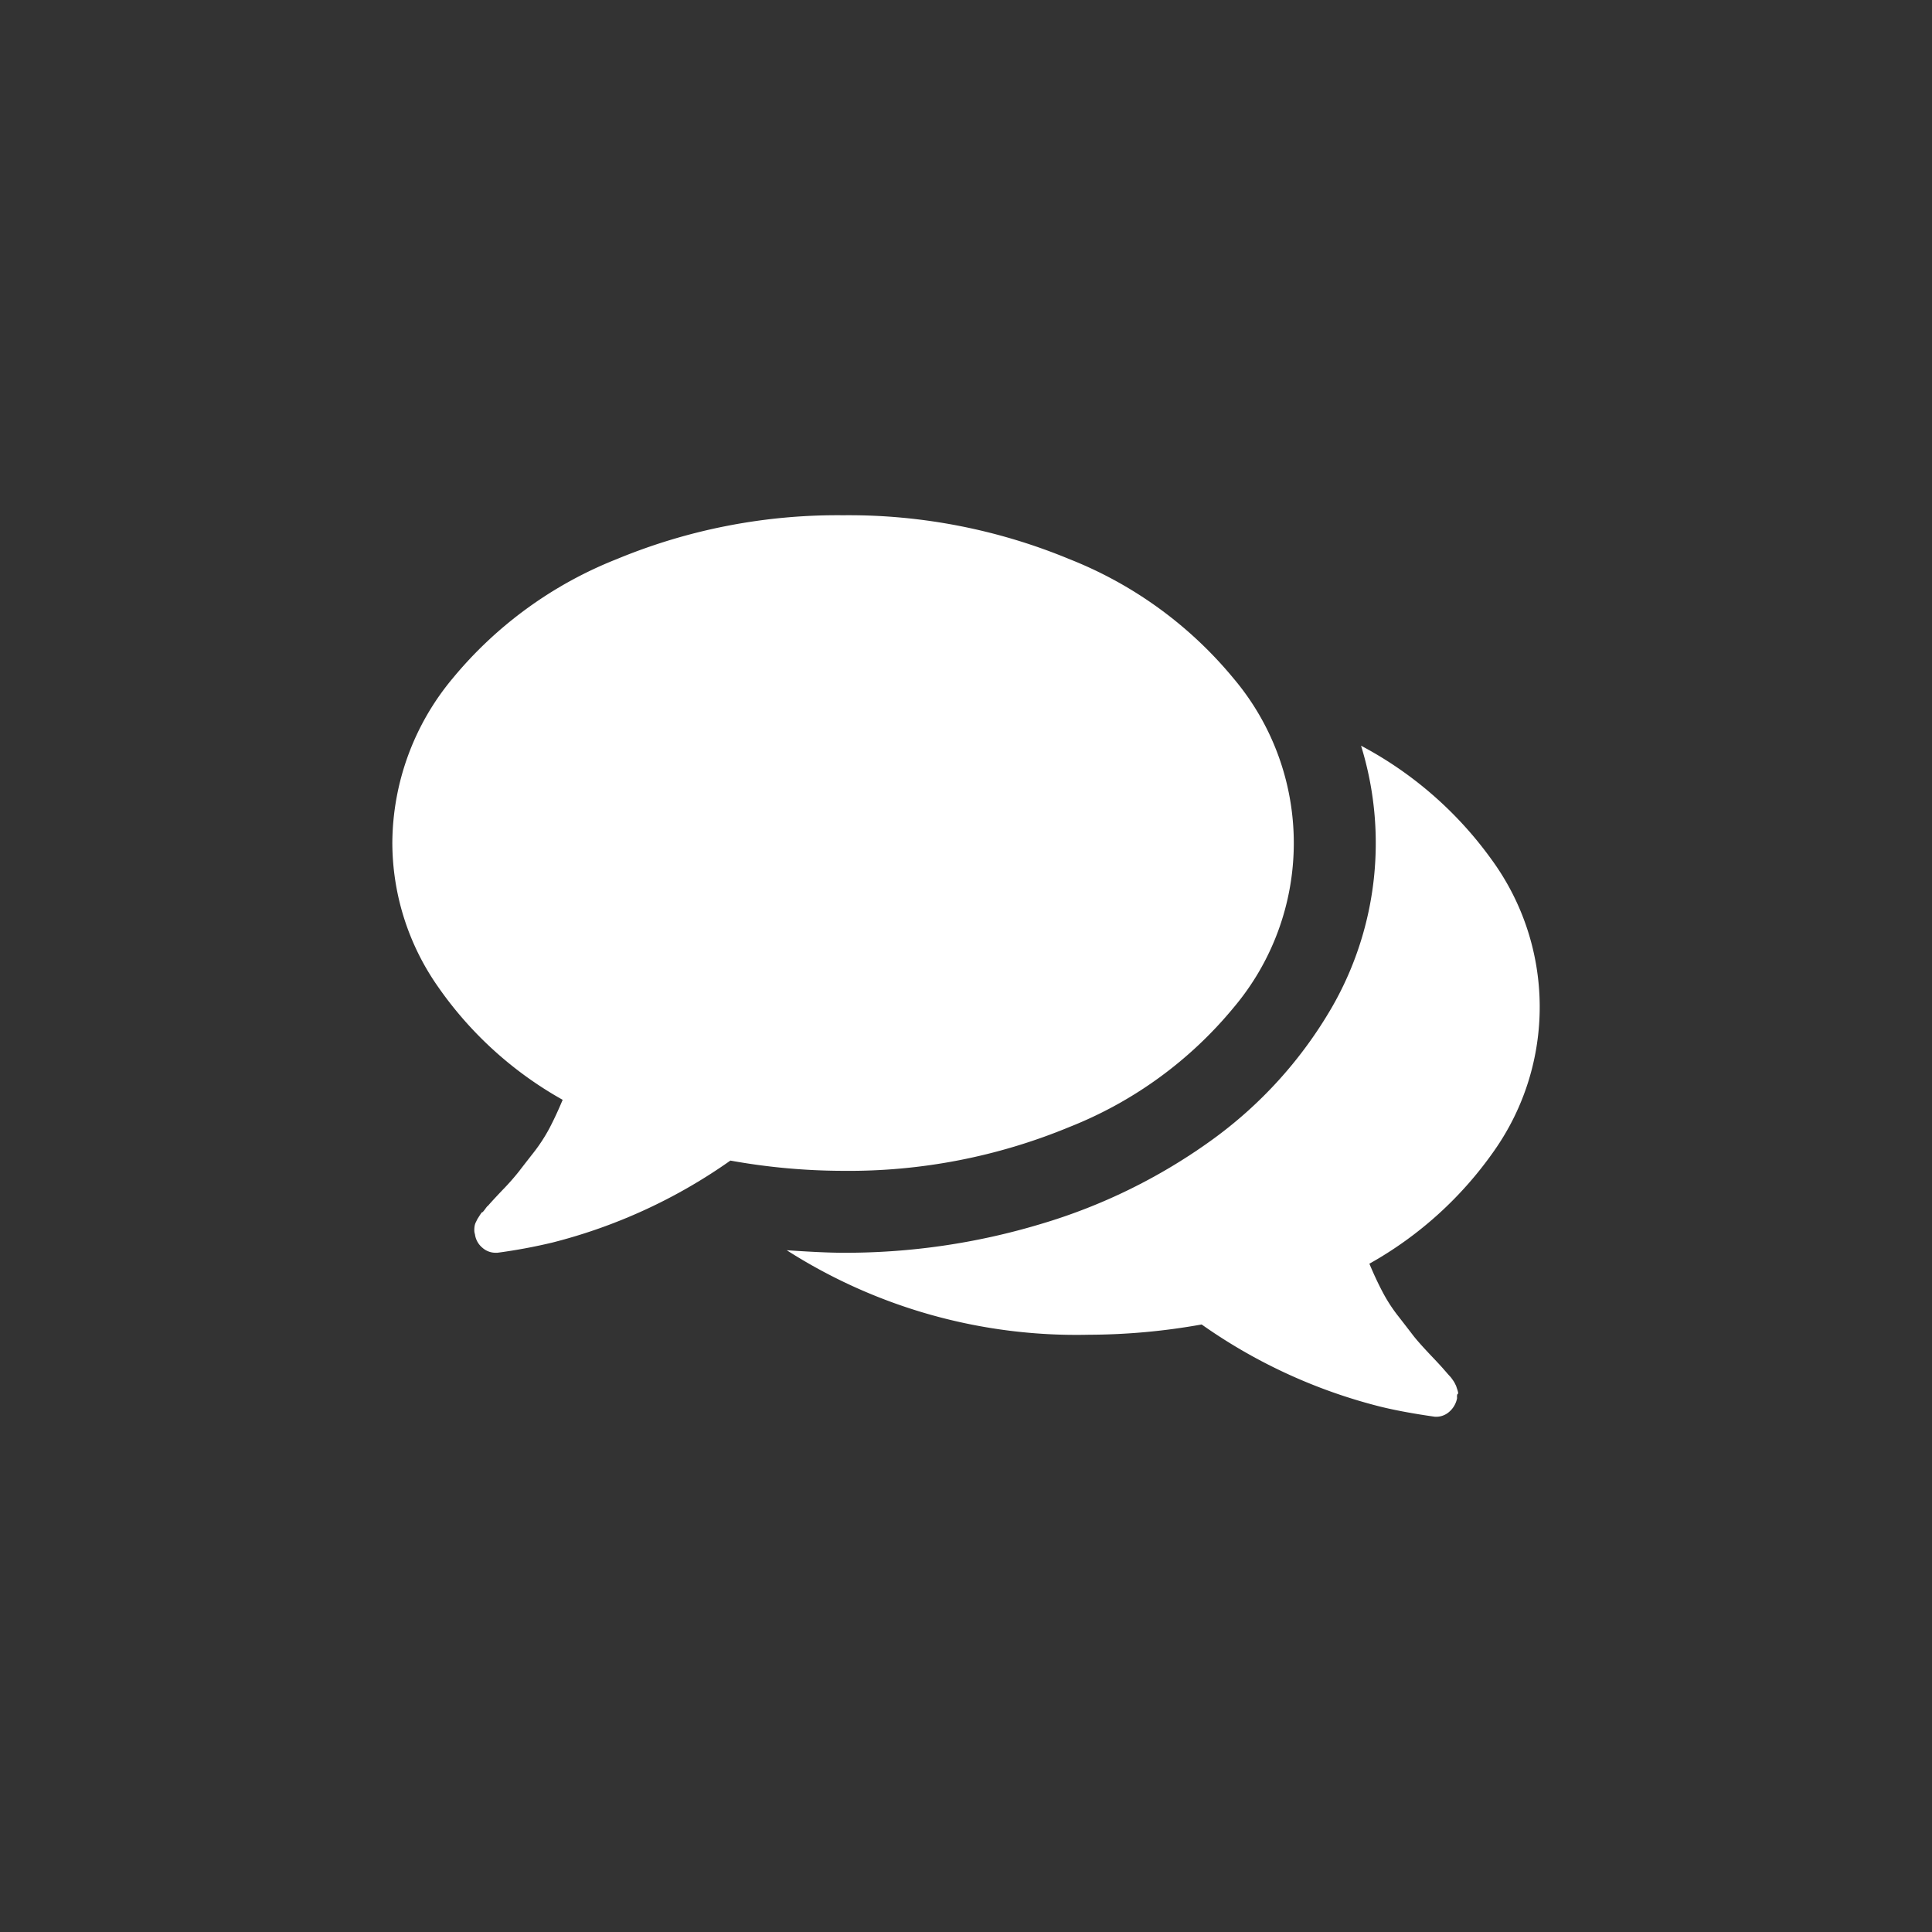
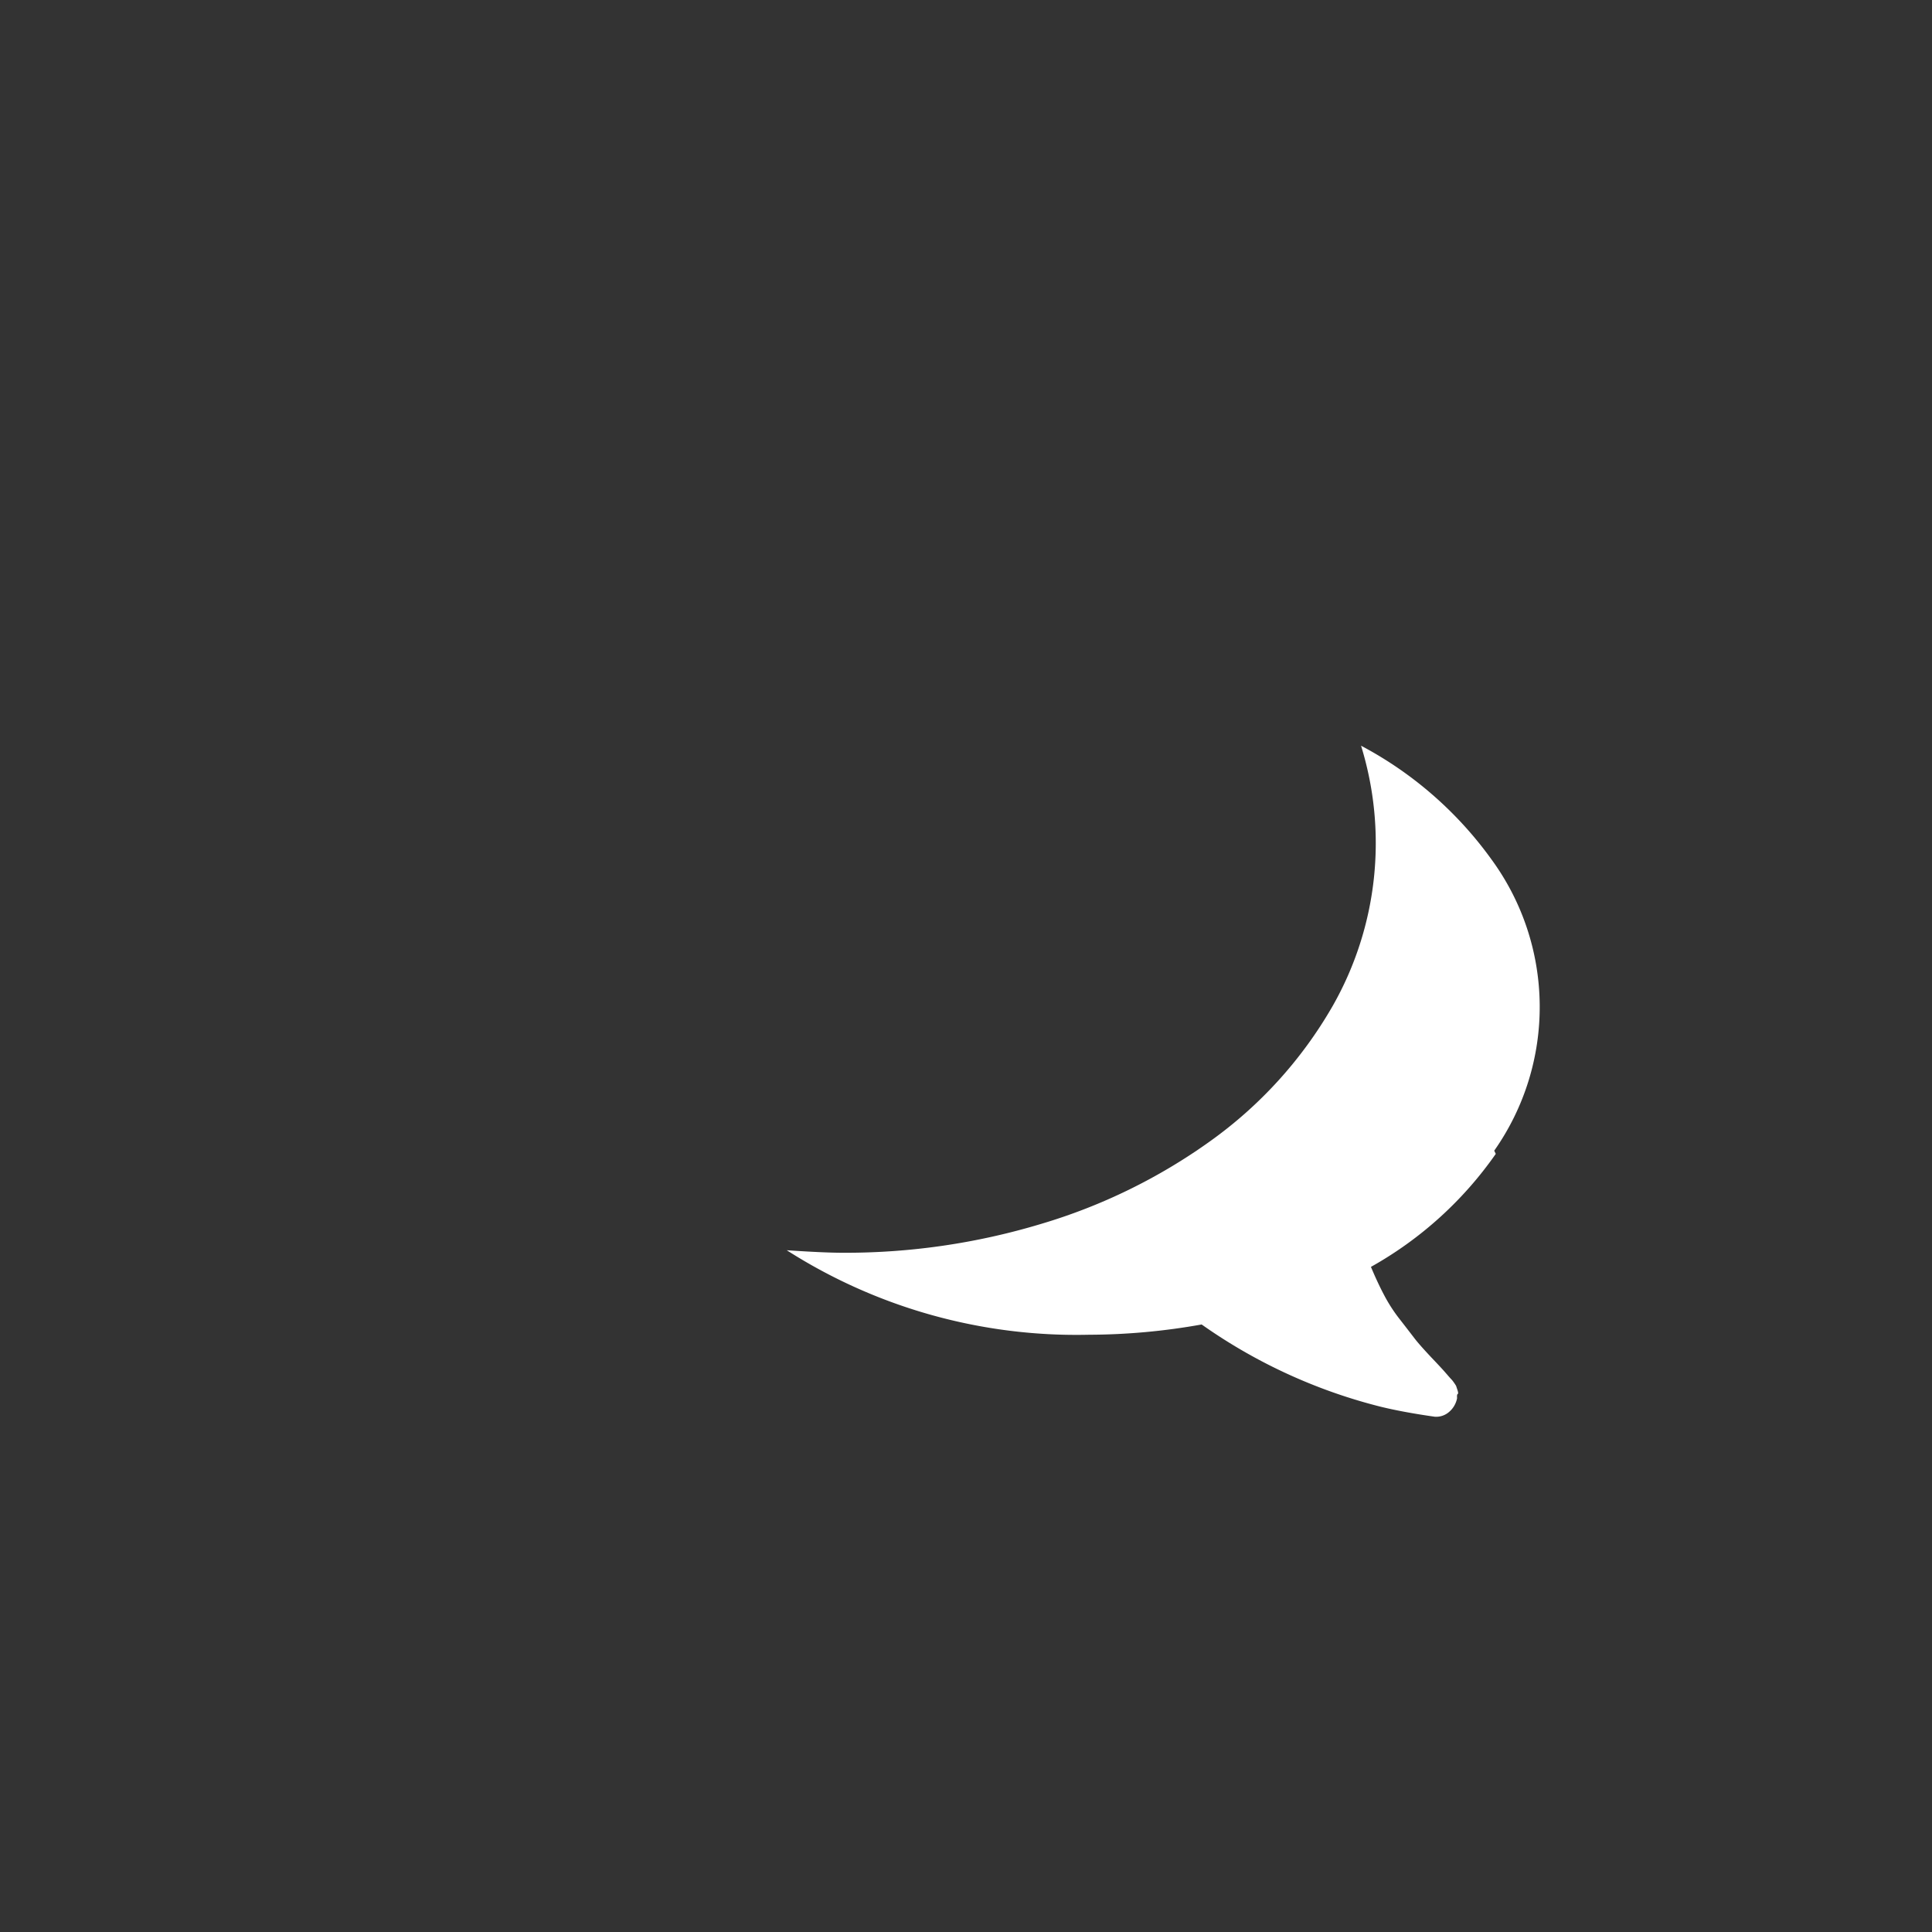
<svg xmlns="http://www.w3.org/2000/svg" id="Layer_1" data-name="Layer 1" viewBox="0 0 42 42">
  <rect x="0" y="0" width="42" height="42" fill="#333333" stroke="none" />
  <defs>
    <style>
      .cls-1 {
        fill: #fff;
      }
    </style>
  </defs>
  <title>Artboard 1</title>
  <g>
-     <path class="cls-1" d="M23.248,24.5a8.84,8.84,0,0,0,3.57-2.596,5.545,5.545,0,0,0,0-7.154,8.829,8.829,0,0,0-3.57-2.595,12.524,12.524,0,0,0-4.92-.954,12.533,12.533,0,0,0-4.921.954,8.832,8.832,0,0,0-3.569,2.595,5.621,5.621,0,0,0-1.309,3.577,5.465,5.465,0,0,0,.989,3.118,8.133,8.133,0,0,0,2.714,2.464q-.14.335-.285.613a3.65,3.65,0,0,1-.348.535c-.135.172-.239.306-.314.404a5.151,5.151,0,0,1-.362.41c-.167.176-.273.292-.32.348,0-.009-.018.012-.055.063-.038.051-.058.074-.063.07-.005-.005-.023.018-.056.069-.032.051-.049.077-.049.077l-.034.069a.297.297,0,0,0-.028.084.506.506,0,0,0-.007.09.265.265,0,0,0,.014.09.456.456,0,0,0,.16.292.43.43,0,0,0,.286.111h.041a11.869,11.869,0,0,0,1.197-.222,11.687,11.687,0,0,0,3.869-1.782,13.934,13.934,0,0,0,2.45.223,12.524,12.524,0,0,0,4.92-.953" />
-     <path class="cls-1" d="M32.483,25.015a5.43,5.43,0,0,0-.056-6.327,8.245,8.245,0,0,0-2.839-2.477,7.161,7.161,0,0,1-.613,5.651,9.308,9.308,0,0,1-2.672,2.95,12.321,12.321,0,0,1-3.675,1.796,14.72,14.72,0,0,1-4.301.626q-.417,0-1.224-.055a11.693,11.693,0,0,0,6.57,1.837,14.039,14.039,0,0,0,2.45-.223,11.682,11.682,0,0,0,3.868,1.782c.334.083.734.157,1.197.223a.425.425,0,0,0,.307-.098.519.519,0,0,0,.181-.306c-.005-.055,0-.086.014-.09.013-.005.011-.035-.007-.09-.019-.056-.028-.085-.028-.085l-.034-.069a.851.851,0,0,0-.05-.076.523.523,0,0,0-.056-.07c-.013-.013-.034-.037-.062-.069-.028-.033-.046-.053-.055-.063q-.07-.084-.321-.347c-.166-.177-.287-.313-.362-.411q-.111-.145-.312-.404a3.407,3.407,0,0,1-.348-.536c-.098-.185-.193-.39-.286-.612a8.179,8.179,0,0,0,2.714-2.457" />
+     <path class="cls-1" d="M32.483,25.015a5.43,5.43,0,0,0-.056-6.327,8.245,8.245,0,0,0-2.839-2.477,7.161,7.161,0,0,1-.613,5.651,9.308,9.308,0,0,1-2.672,2.95,12.321,12.321,0,0,1-3.675,1.796,14.72,14.72,0,0,1-4.301.626q-.417,0-1.224-.055a11.693,11.693,0,0,0,6.57,1.837,14.039,14.039,0,0,0,2.45-.223,11.682,11.682,0,0,0,3.868,1.782c.334.083.734.157,1.197.223a.425.425,0,0,0,.307-.098.519.519,0,0,0,.181-.306c-.005-.055,0-.086.014-.09.013-.005.011-.035-.007-.09-.019-.056-.028-.085-.028-.085a.851.851,0,0,0-.05-.076.523.523,0,0,0-.056-.07c-.013-.013-.034-.037-.062-.069-.028-.033-.046-.053-.055-.063q-.07-.084-.321-.347c-.166-.177-.287-.313-.362-.411q-.111-.145-.312-.404a3.407,3.407,0,0,1-.348-.536c-.098-.185-.193-.39-.286-.612a8.179,8.179,0,0,0,2.714-2.457" />
  </g>
</svg>